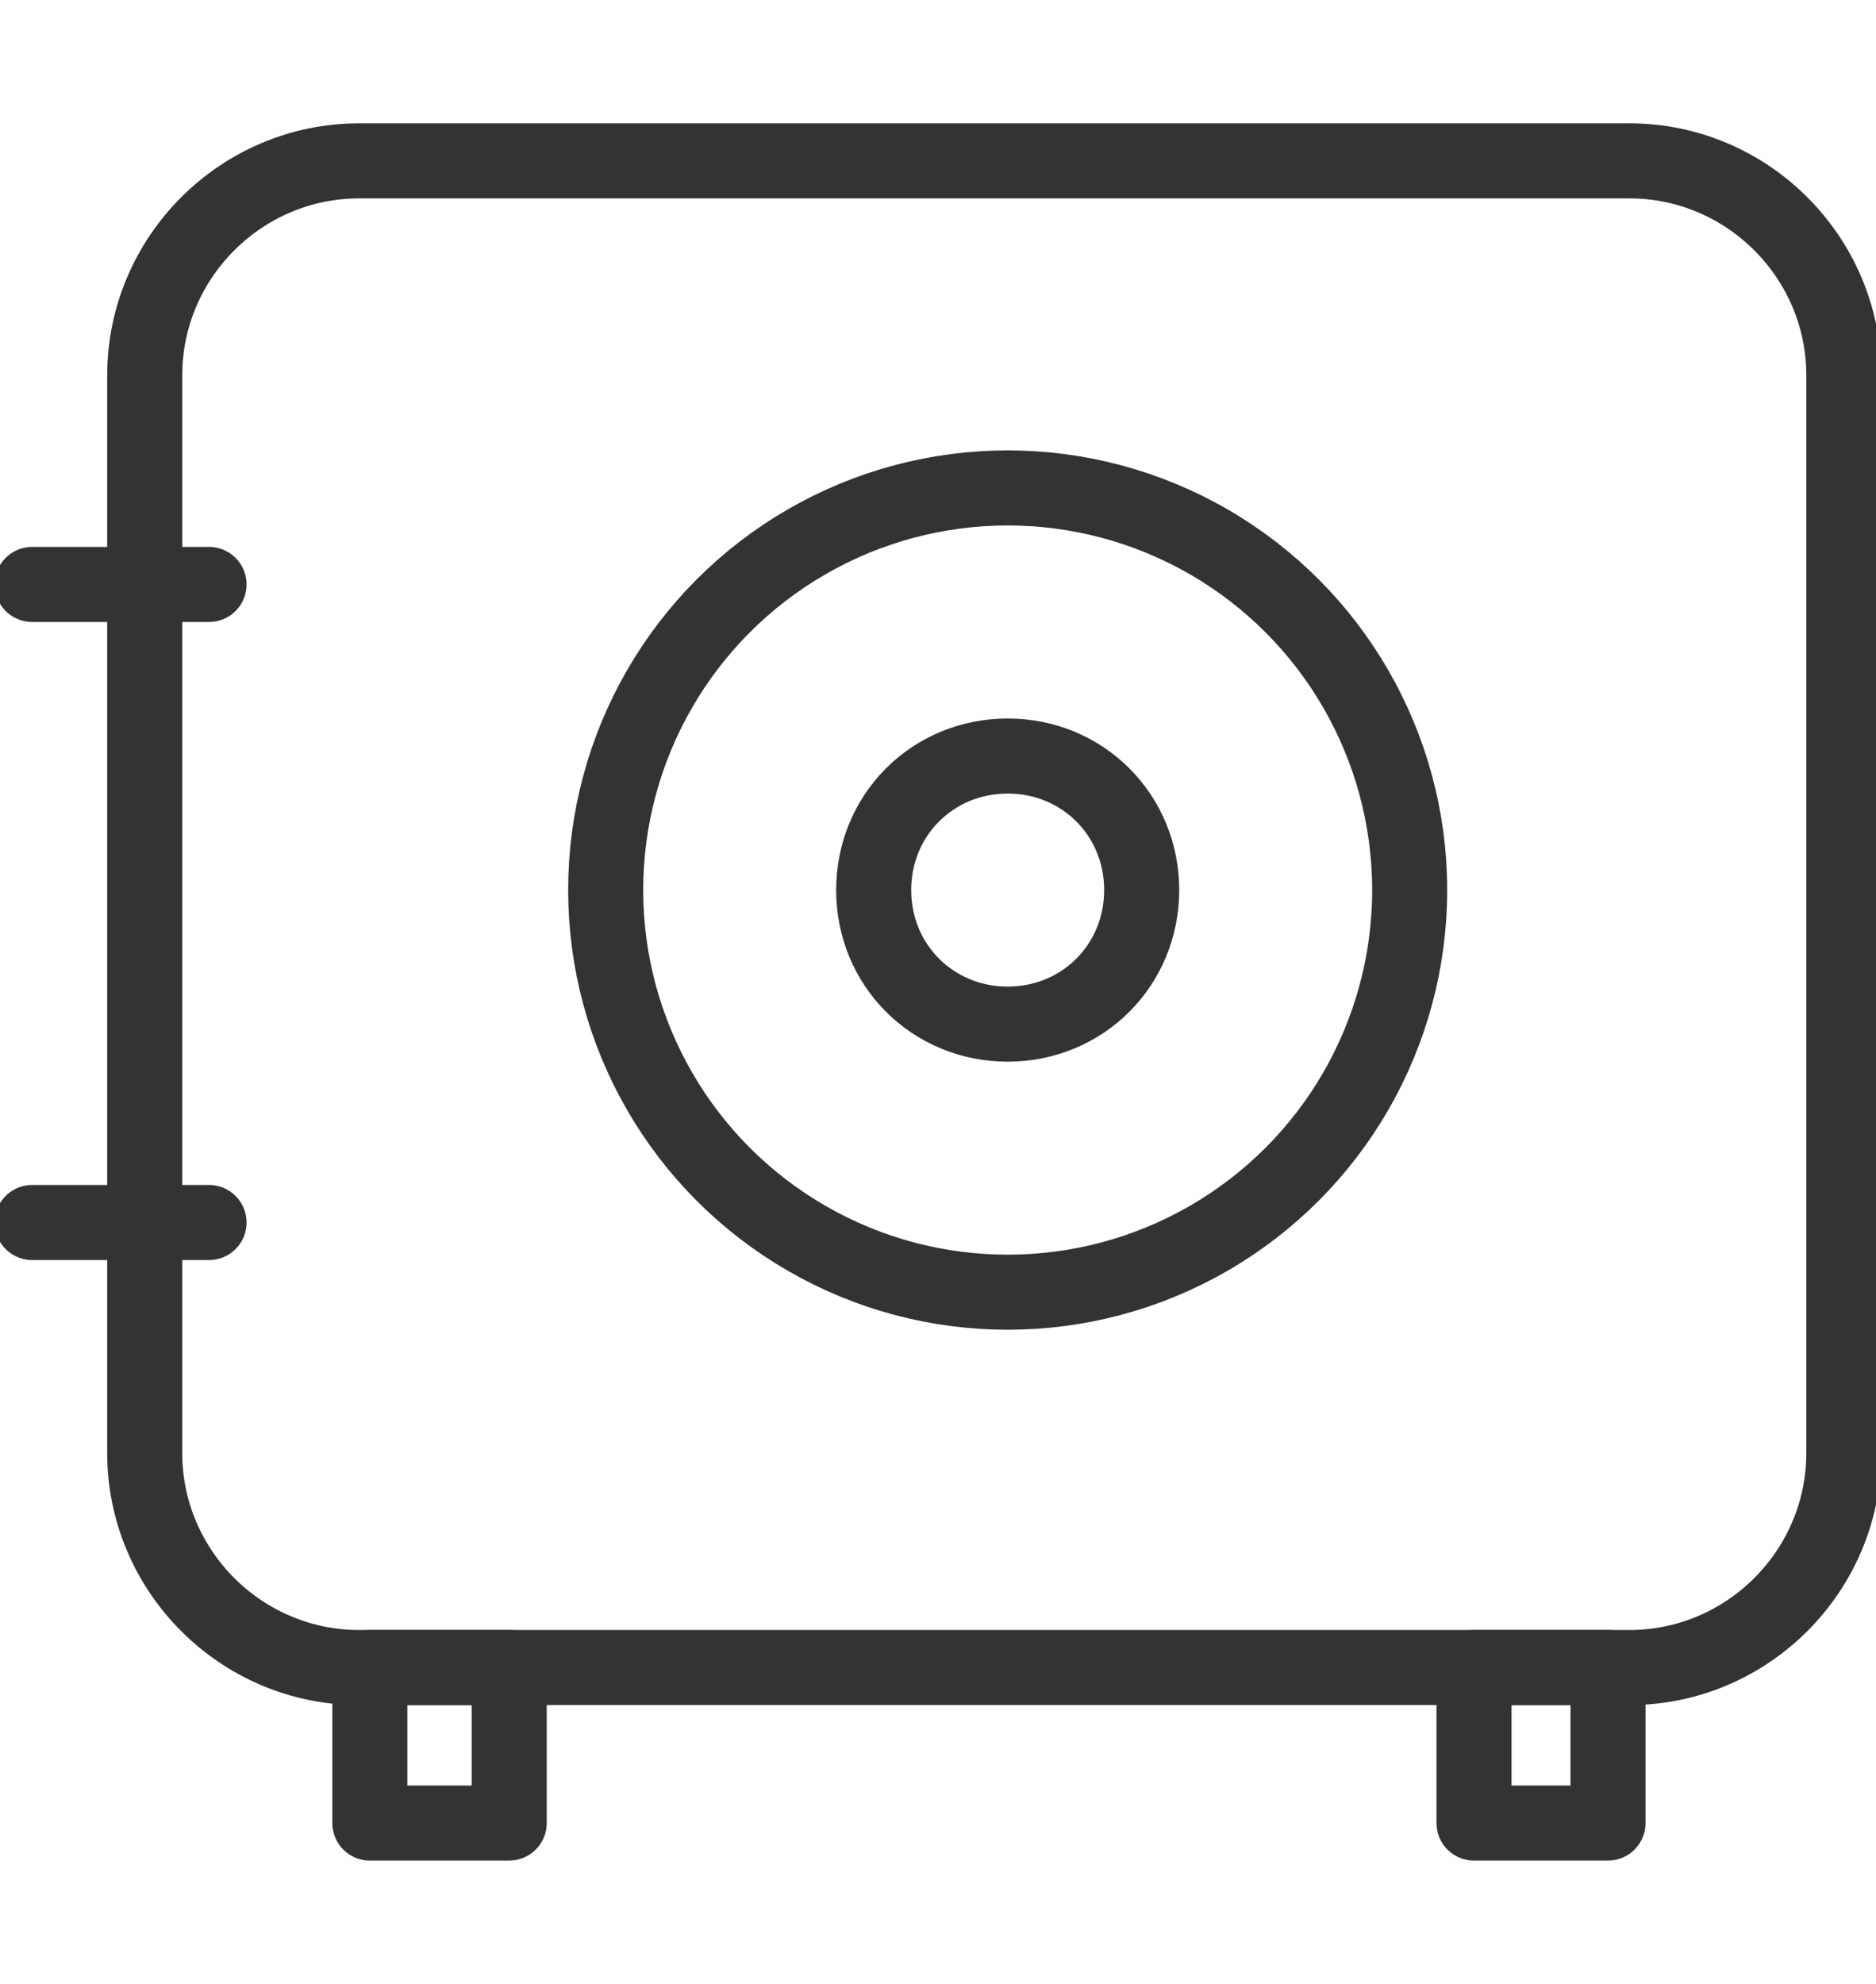
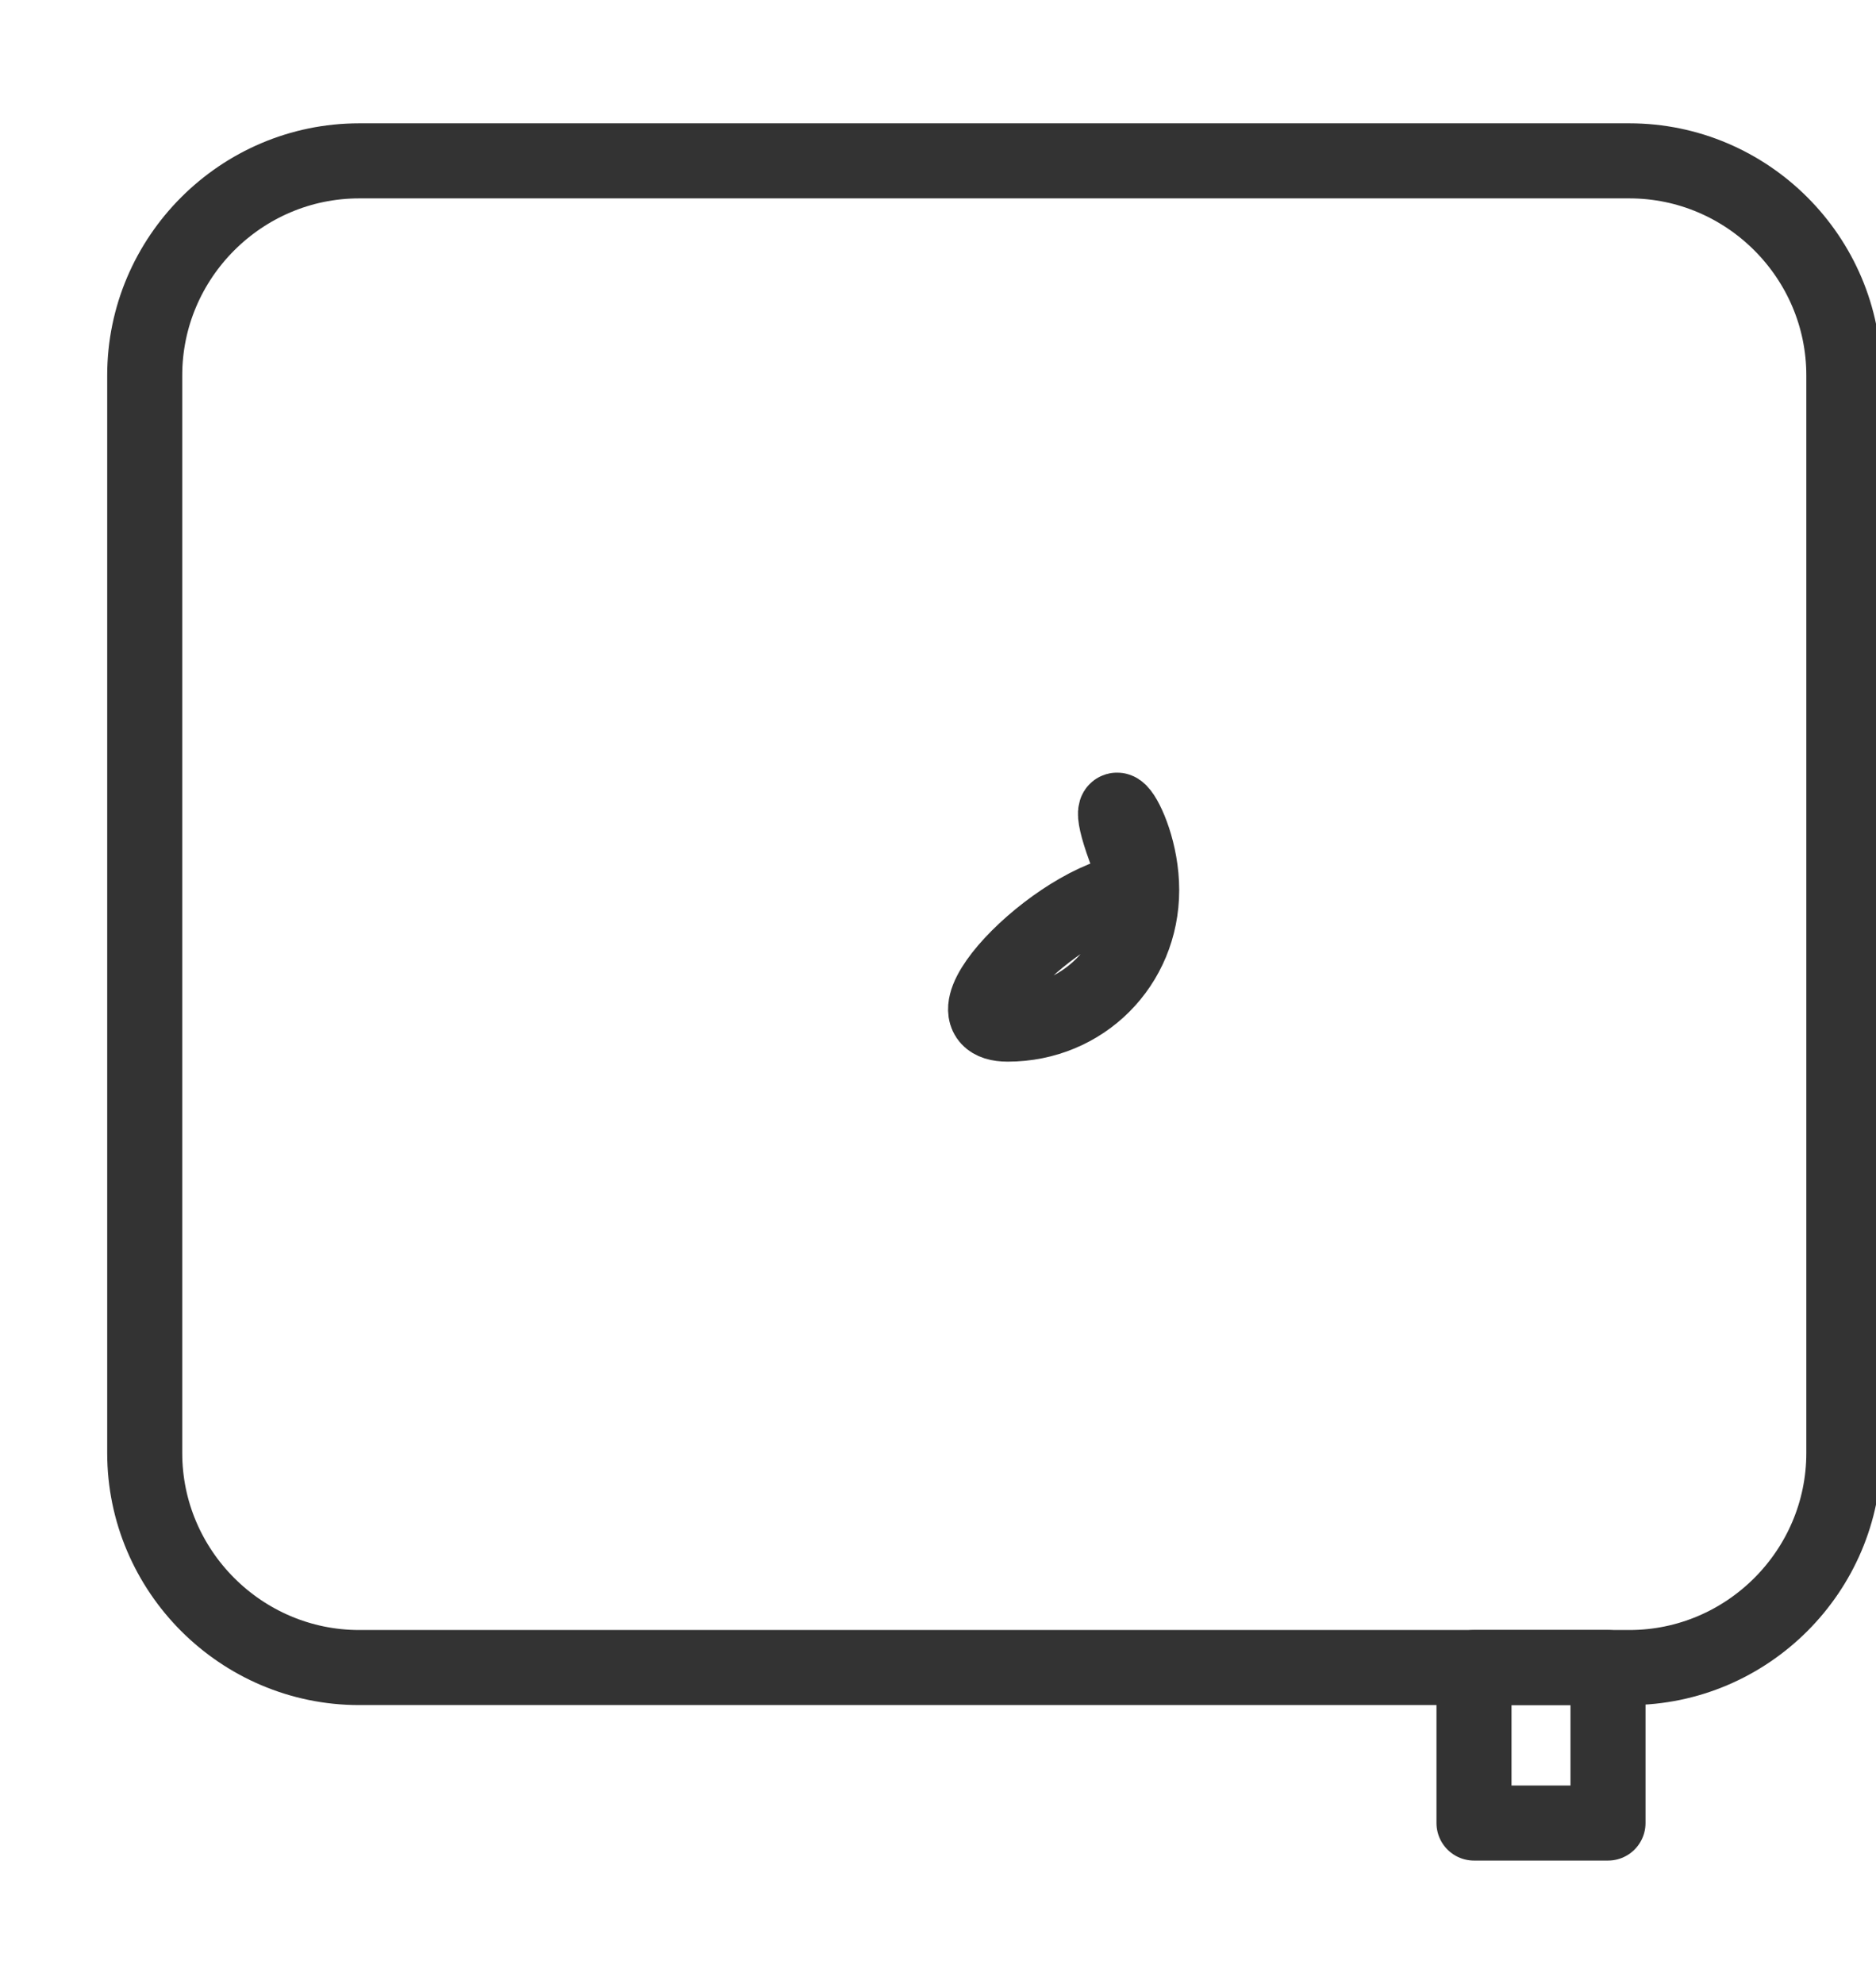
<svg xmlns="http://www.w3.org/2000/svg" version="1.1" id="Layer_1" x="0px" y="0px" viewBox="0 0 35 37" style="enable-background:new 0 0 35 37;" xml:space="preserve">
  <style type="text/css">
	.st0{fill:none;stroke:#333333;stroke-width:1.4;stroke-linecap:round;stroke-linejoin:round;stroke-miterlimit:10;}
</style>
  <g id="XMLID_294_">
    <path id="XMLID_121_" class="st0" d="M30.4,31.1H6.7c-2.2,0-4-1.8-4-4V7c0-2.2,1.8-4,4-4h23.7c2.2,0,4,1.8,4,4v20.1   C34.4,29.3,32.6,31.1,30.4,31.1z" />
    <g id="XMLID_124_">
-       <line id="XMLID_125_" class="st0" x1="0.6" y1="10.9" x2="3.9" y2="10.9" />
-       <line id="XMLID_126_" class="st0" x1="0.6" y1="22.8" x2="3.9" y2="22.8" />
-     </g>
-     <path id="XMLID_127_" class="st0" d="M21.3,16.6c0,1.4-1.1,2.5-2.5,2.5c-1.4,0-2.5-1.1-2.5-2.5s1.1-2.5,2.5-2.5   C20.2,14.1,21.3,15.2,21.3,16.6z" />
-     <circle id="XMLID_128_" class="st0" cx="18.8" cy="16.6" r="7.5" />
+       </g>
+     <path id="XMLID_127_" class="st0" d="M21.3,16.6c0,1.4-1.1,2.5-2.5,2.5s1.1-2.5,2.5-2.5   C20.2,14.1,21.3,15.2,21.3,16.6z" />
    <g id="XMLID_130_">
-       <rect id="XMLID_129_" x="6.9" y="31.1" class="st0" width="2.6" height="2.9" />
      <rect id="XMLID_131_" x="27.5" y="31.1" class="st0" width="2.5" height="2.9" />
    </g>
  </g>
</svg>